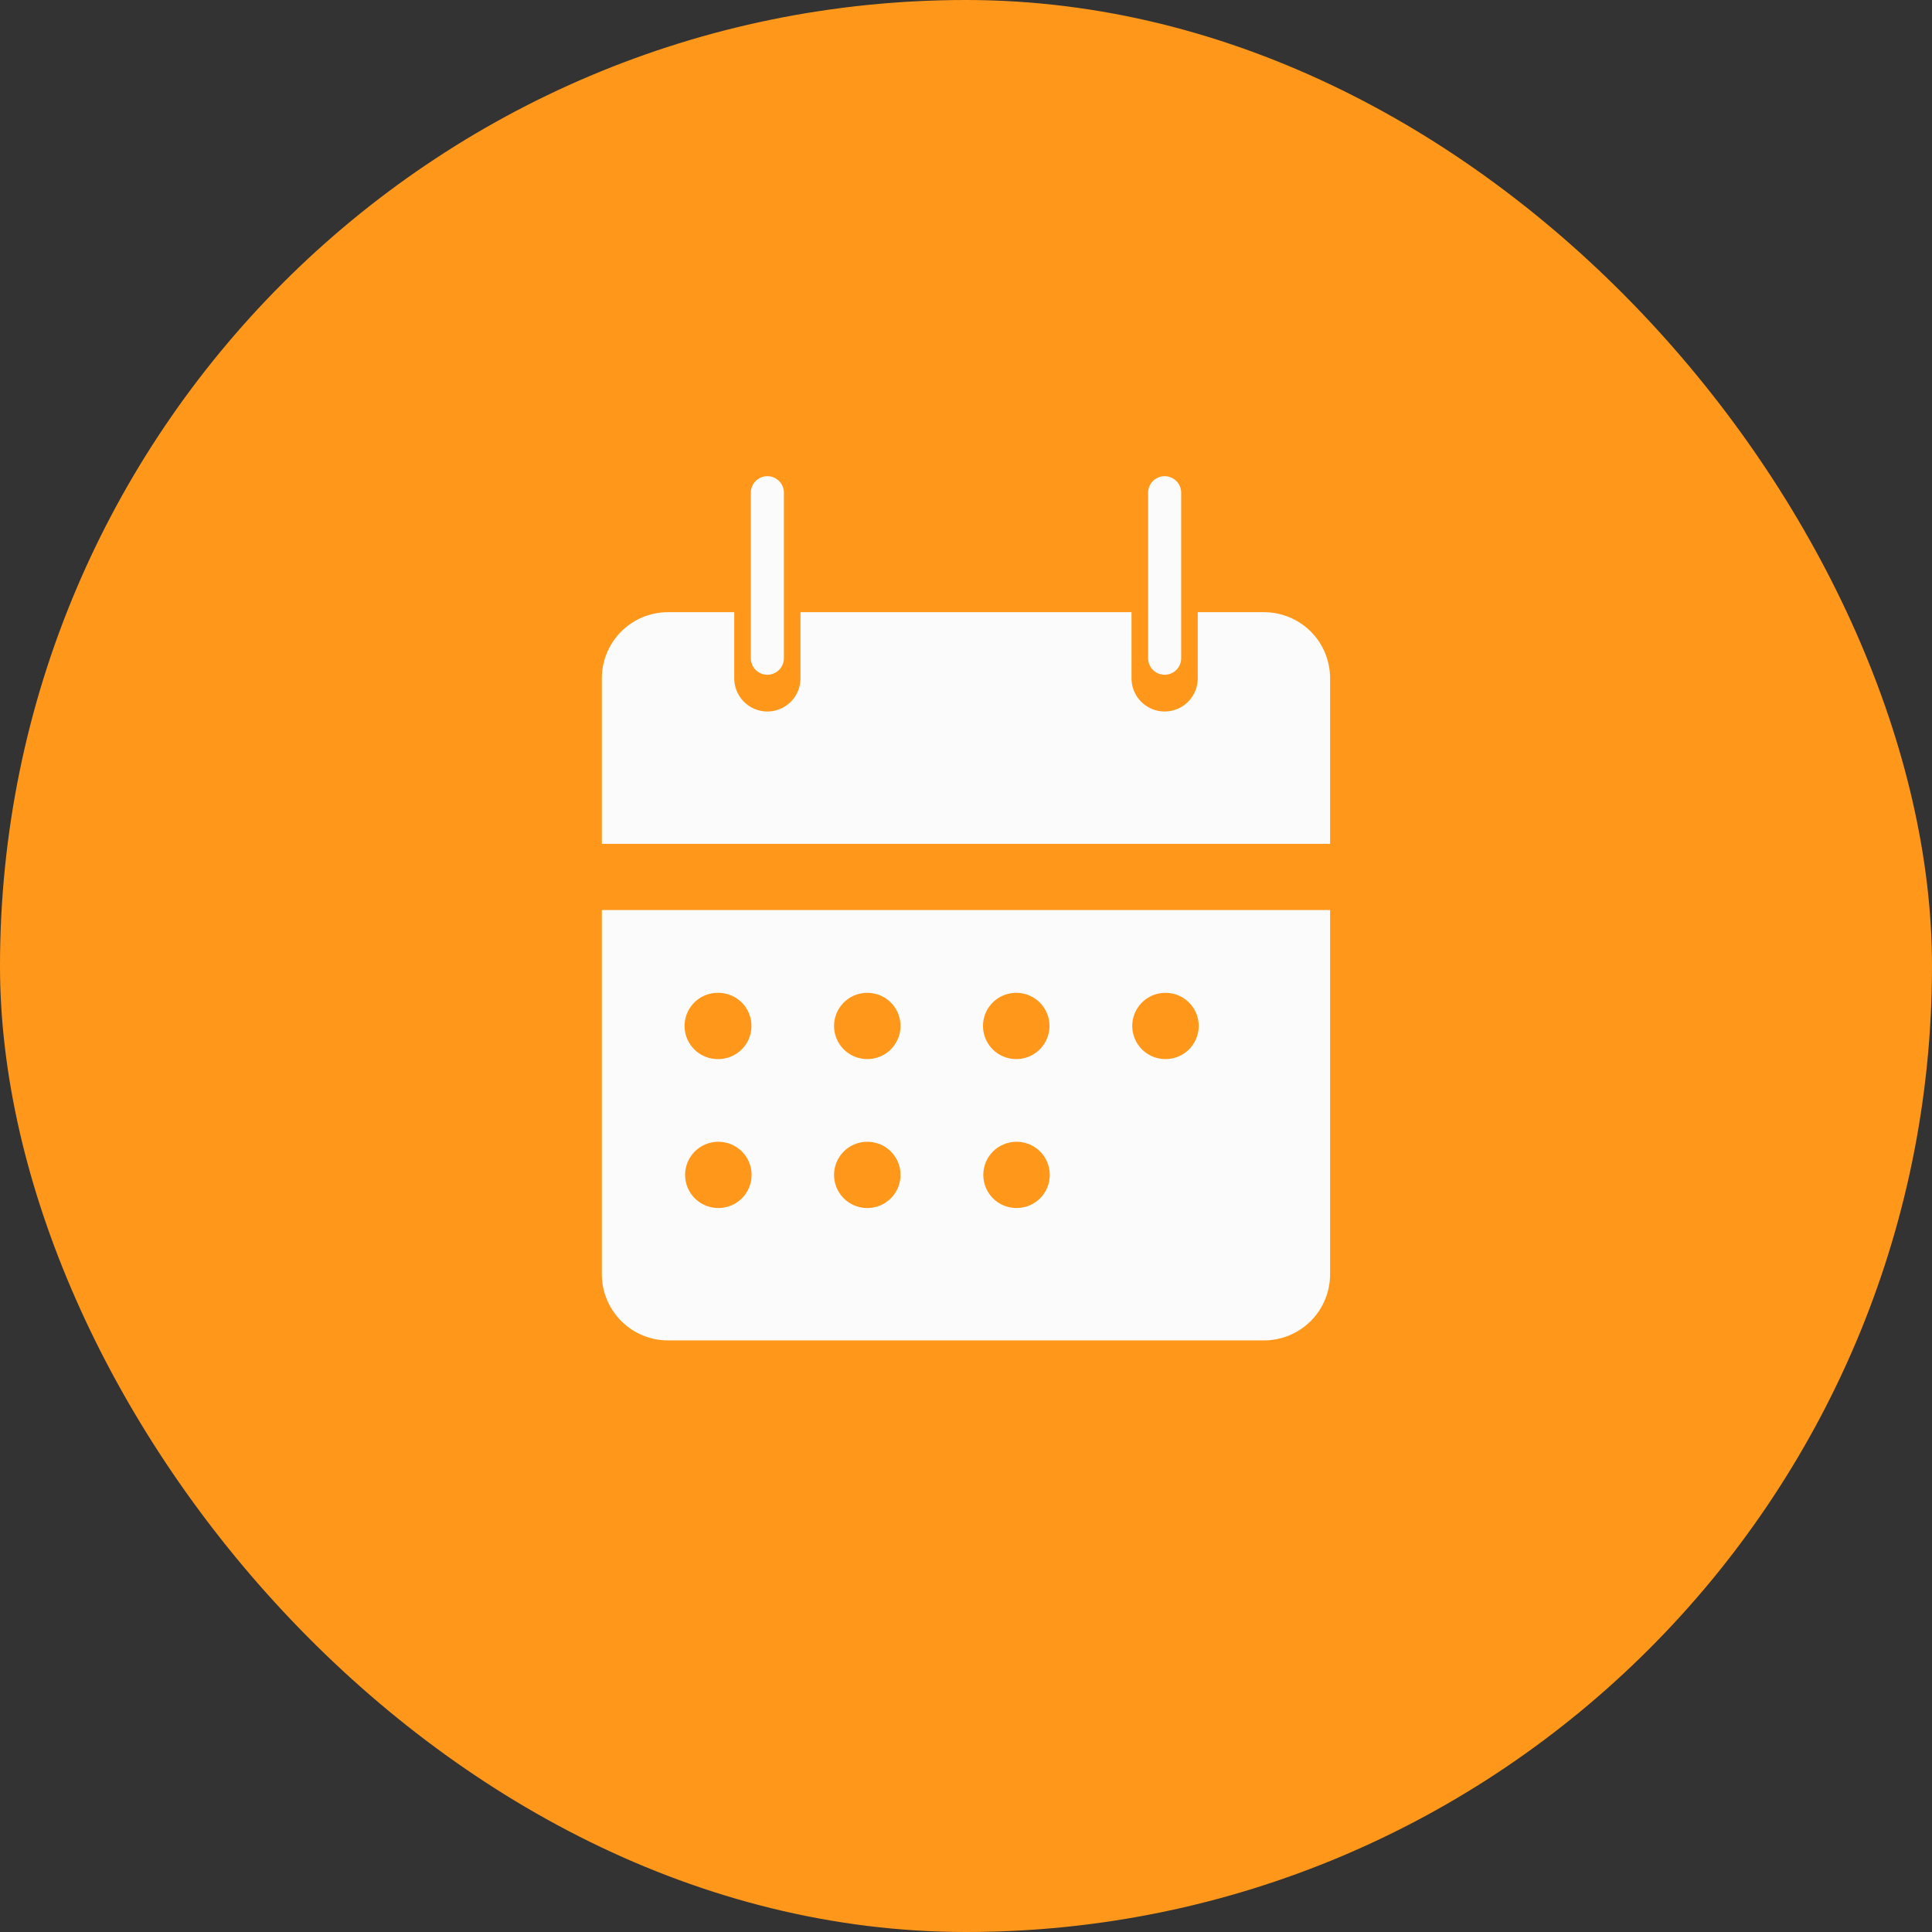
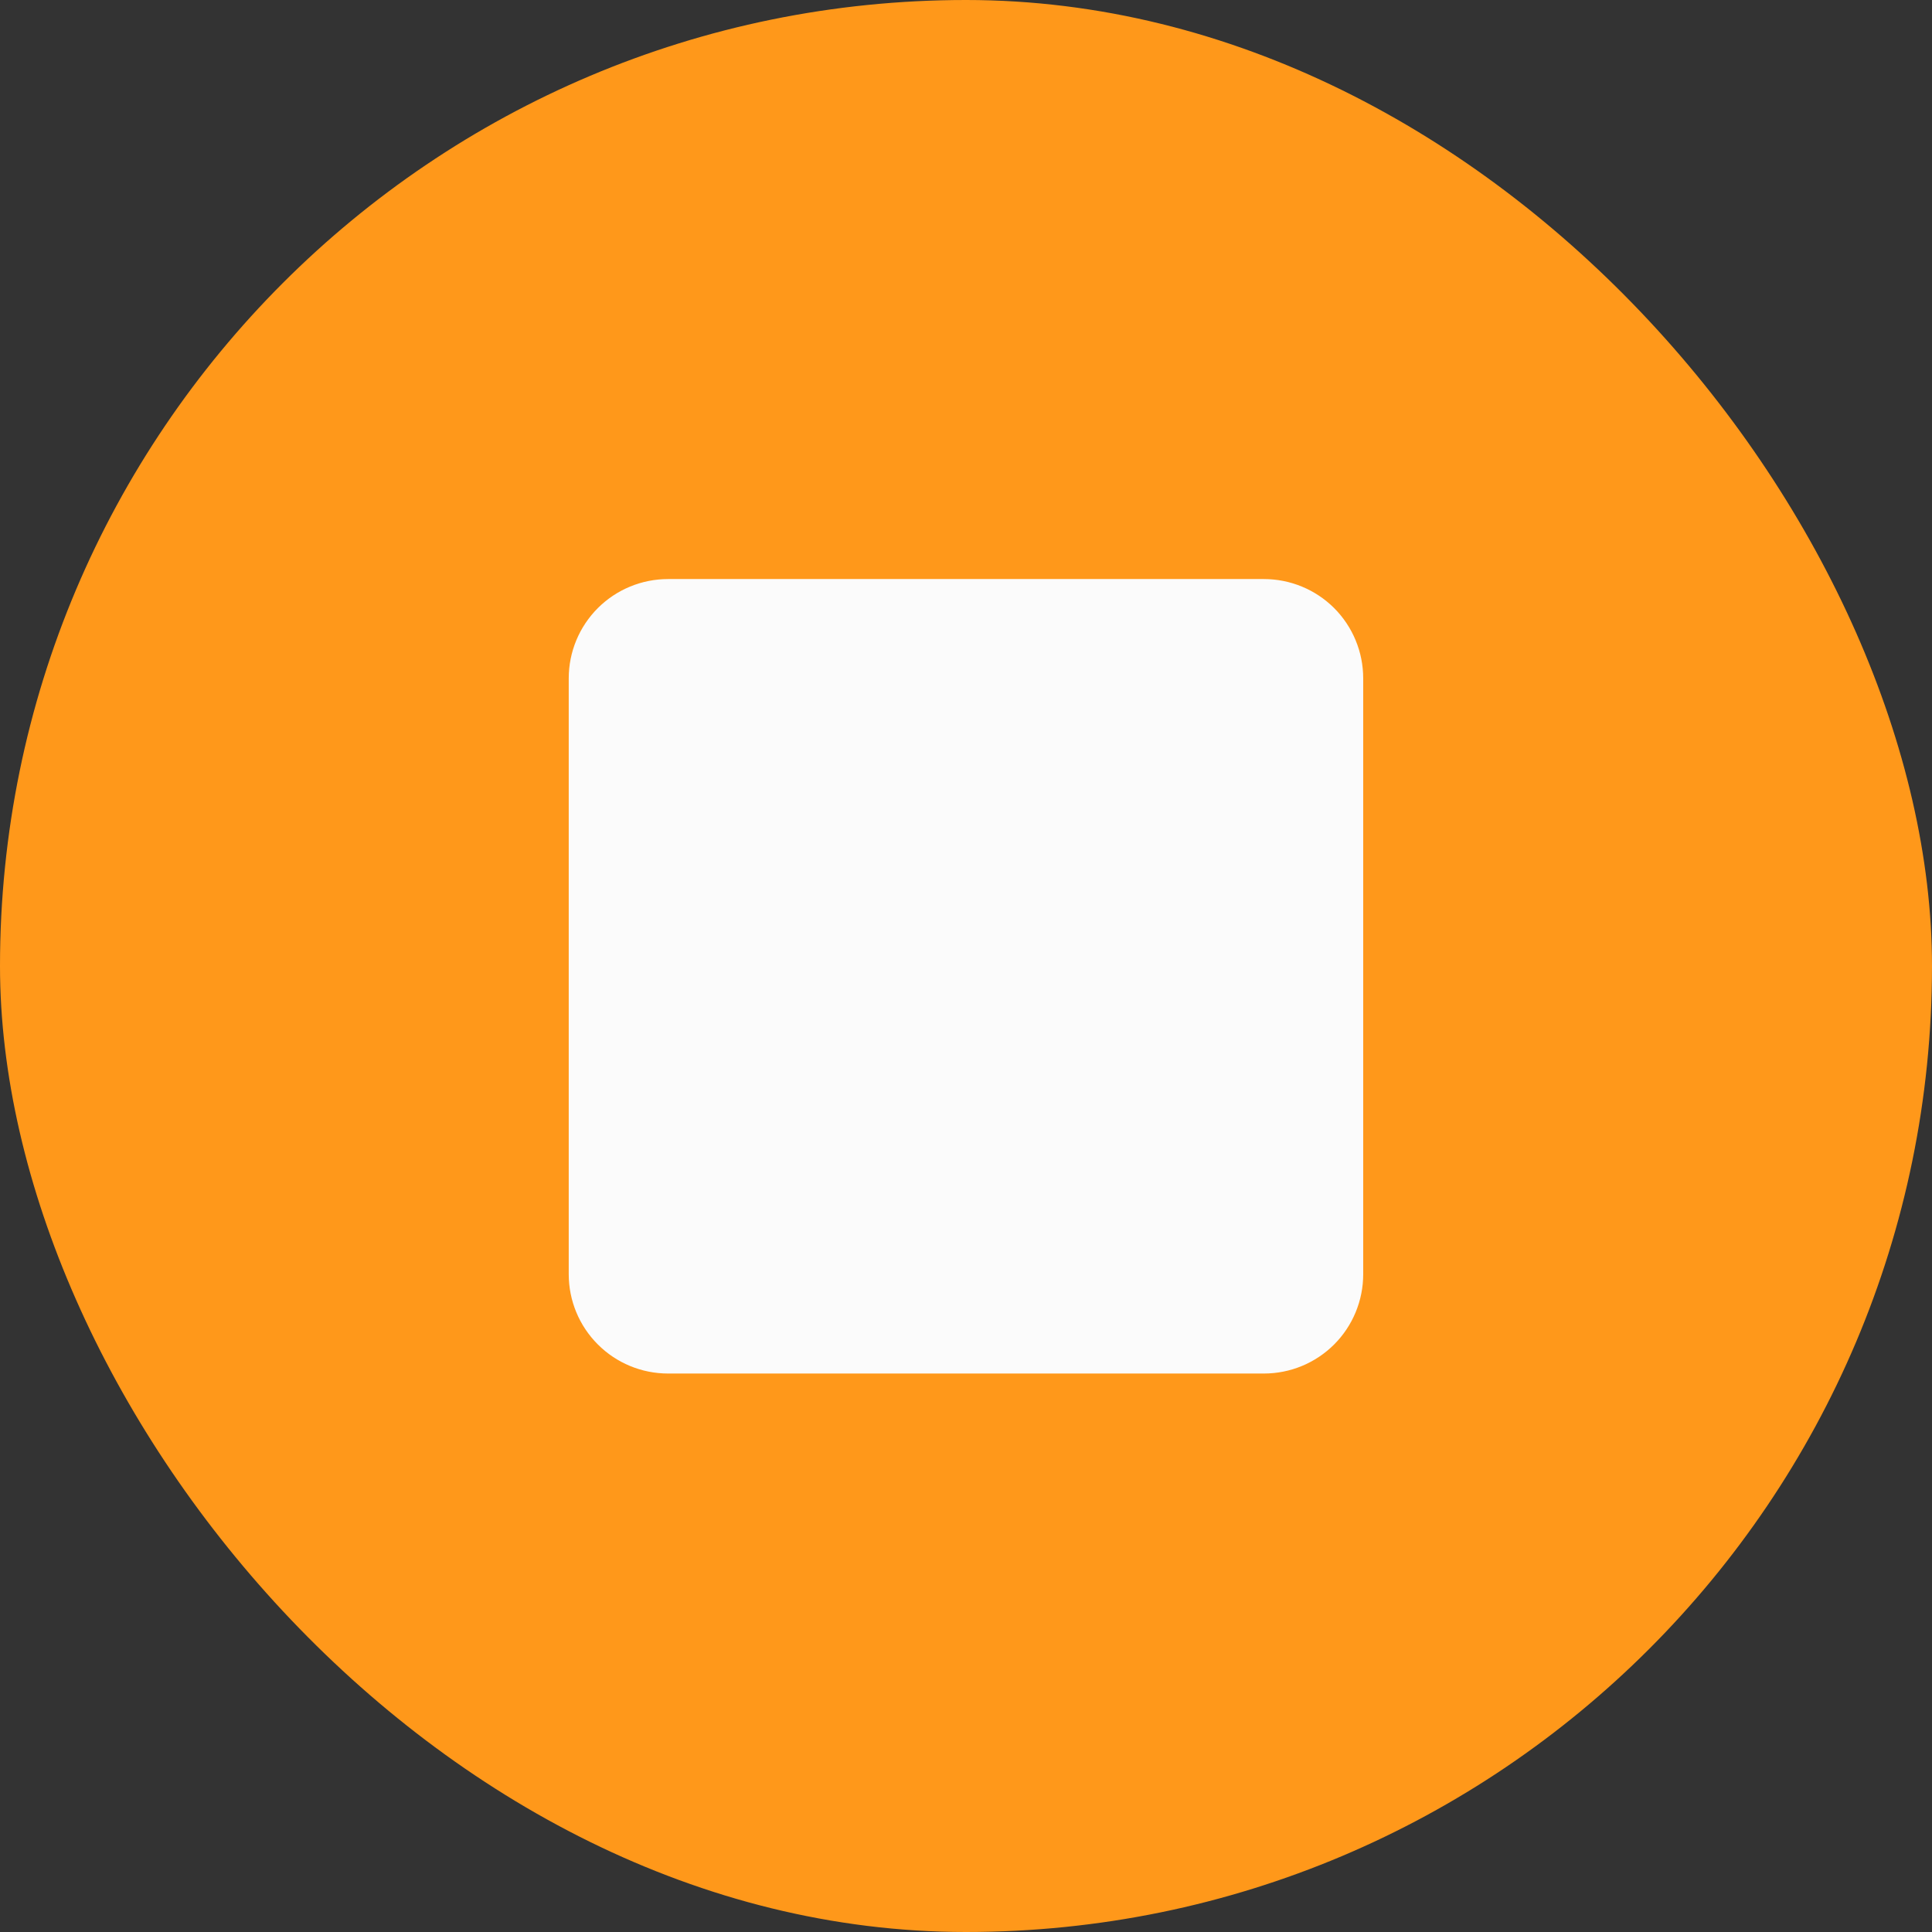
<svg xmlns="http://www.w3.org/2000/svg" width="32" height="32" viewBox="0 0 32 32" fill="none">
  <rect x="0" y="0" width="32" height="32" fill="#333333" stroke="none" />
  <rect width="32" height="32" rx="16" fill="#FF981A" />
  <path d="M9.42 11.236C9.42 10.799 9.593 10.381 9.902 10.072C10.21 9.764 10.629 9.591 11.065 9.591H20.934C21.371 9.591 21.789 9.764 22.098 10.072C22.406 10.381 22.579 10.799 22.579 11.236V21.105C22.579 21.541 22.406 21.96 22.098 22.268C21.789 22.577 21.371 22.75 20.934 22.75H11.065C10.629 22.75 10.21 22.577 9.902 22.268C9.593 21.96 9.42 21.541 9.42 21.105V11.236Z" fill="#FBFBFB" />
  <path d="M19.29 7.946V11.236Z" fill="#FBFBFB" />
  <path d="M12.71 7.946V11.236Z" fill="#FBFBFB" />
  <path d="M9.42 14.525H22.579Z" fill="#FBFBFB" />
  <path d="M11.887 16.993H11.898Z" fill="#FBFBFB" />
  <path d="M14.363 16.993H14.367Z" fill="#FBFBFB" />
  <path d="M16.83 16.993H16.834Z" fill="#FBFBFB" />
-   <path d="M19.302 16.993H19.306Z" fill="#FBFBFB" />
  <path d="M16.835 19.46H16.839Z" fill="#FBFBFB" />
  <path d="M11.896 19.46H11.9Z" fill="#FBFBFB" />
  <path d="M14.363 19.46H14.367Z" fill="#FBFBFB" />
-   <path d="M19.29 7.946V11.236M12.71 7.946V11.236M9.42 14.525H22.579M11.887 16.993H11.898M14.363 16.993H14.367M16.83 16.993H16.834M19.302 16.993H19.306M16.835 19.46H16.839M11.896 19.46H11.9M14.363 19.46H14.367M9.42 11.236C9.42 10.799 9.593 10.381 9.902 10.072C10.21 9.764 10.629 9.591 11.065 9.591H20.934C21.371 9.591 21.789 9.764 22.098 10.072C22.406 10.381 22.579 10.799 22.579 11.236V21.105C22.579 21.541 22.406 21.96 22.098 22.268C21.789 22.577 21.371 22.75 20.934 22.75H11.065C10.629 22.75 10.21 22.577 9.902 22.268C9.593 21.96 9.42 21.541 9.42 21.105V11.236Z" stroke="#FF981A" stroke-width="1.097" stroke-linecap="round" stroke-linejoin="round" />
-   <path d="M19.29 8.161V10.902" stroke="#FBFBFB" stroke-width="0.548" stroke-linecap="round" />
-   <path d="M12.71 8.161V10.902" stroke="#FBFBFB" stroke-width="0.548" stroke-linecap="round" />
</svg>